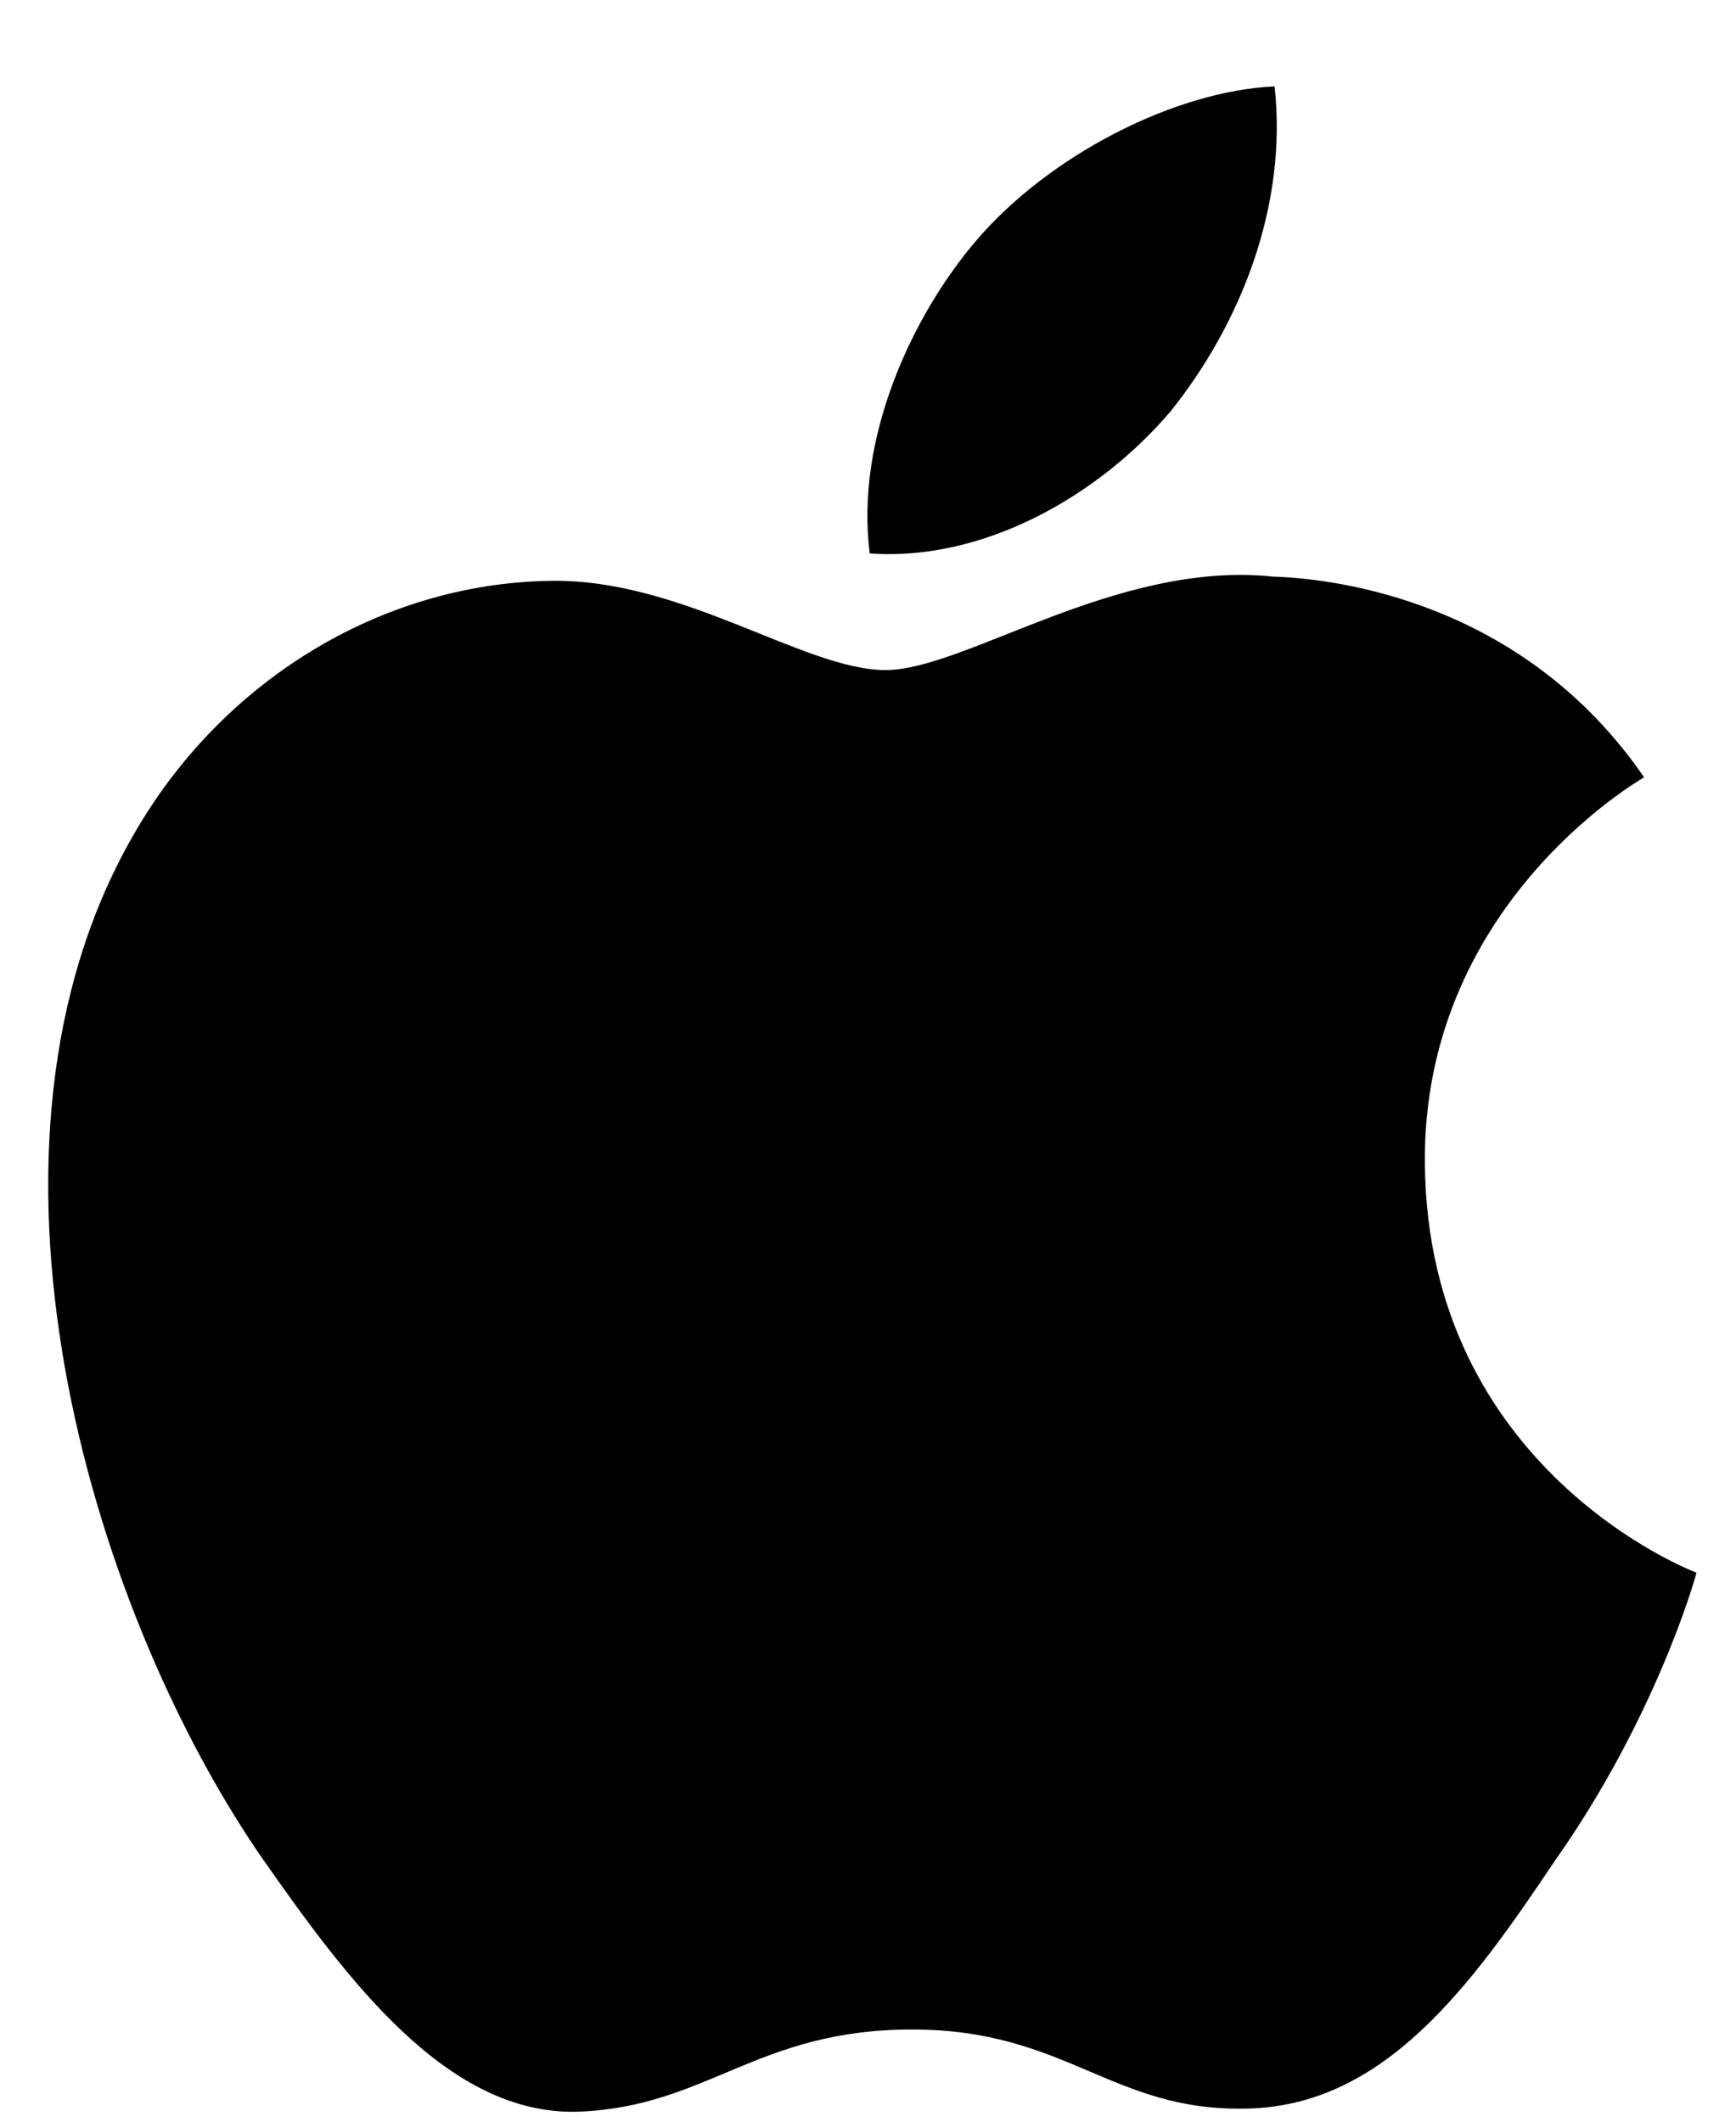
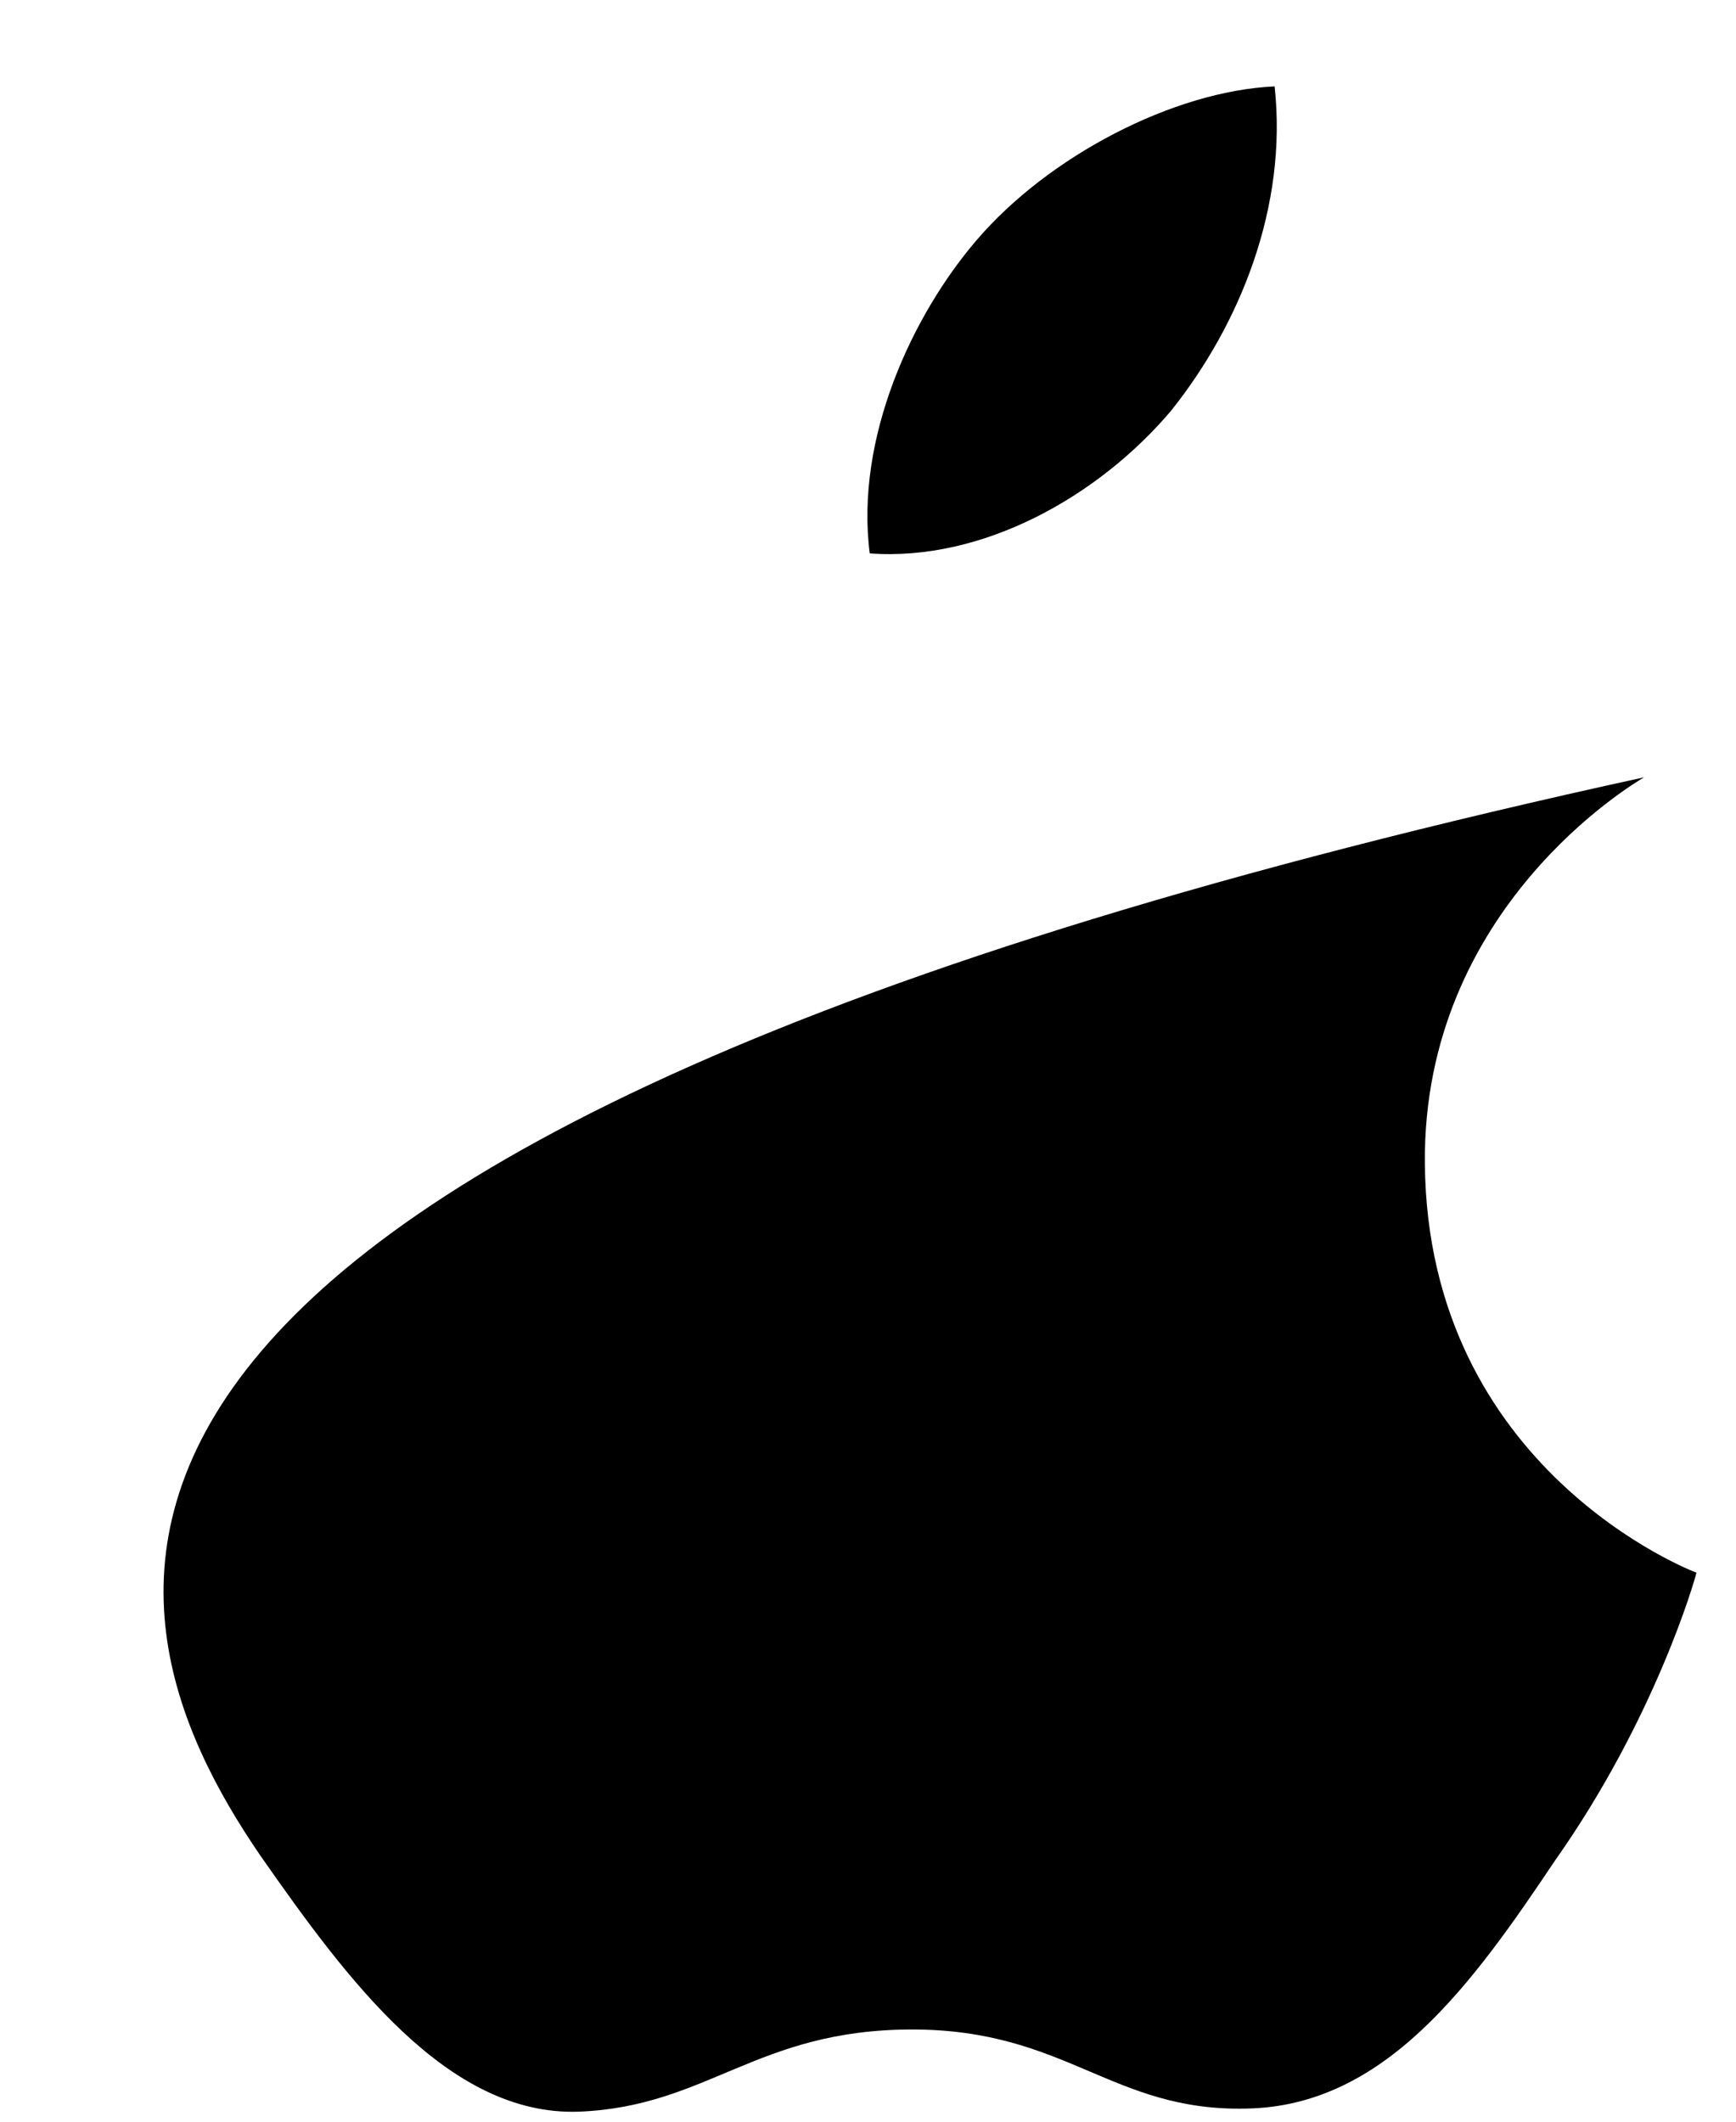
<svg xmlns="http://www.w3.org/2000/svg" width="18" height="22" fill="none">
-   <path fill="#000" d="M14.774 12.064C14.75 9.41 16.947 8.12 17.047 8.06c-1.244-1.813-3.172-2.061-3.85-2.081-1.62-.17-3.19.969-4.015.969-.842 0-2.112-.953-3.481-.925-1.763.028-3.41 1.047-4.315 2.631C-.48 11.884.912 16.63 2.699 19.24c.895 1.28 1.94 2.706 3.307 2.656 1.338-.055 1.838-.852 3.452-.852 1.6 0 2.07.852 3.464.82 1.436-.023 2.34-1.285 3.203-2.574 1.034-1.465 1.449-2.909 1.465-2.983-.033-.011-2.788-1.063-2.816-4.242ZM12.14 4.262c.72-.9 1.212-2.124 1.076-3.366-1.042.046-2.345.72-3.095 1.6-.663.776-1.256 2.047-1.103 3.242 1.17.087 2.371-.59 3.122-1.476Z" />
+   <path fill="#000" d="M14.774 12.064C14.75 9.41 16.947 8.12 17.047 8.06C-.48 11.884.912 16.63 2.699 19.24c.895 1.28 1.94 2.706 3.307 2.656 1.338-.055 1.838-.852 3.452-.852 1.6 0 2.07.852 3.464.82 1.436-.023 2.34-1.285 3.203-2.574 1.034-1.465 1.449-2.909 1.465-2.983-.033-.011-2.788-1.063-2.816-4.242ZM12.14 4.262c.72-.9 1.212-2.124 1.076-3.366-1.042.046-2.345.72-3.095 1.6-.663.776-1.256 2.047-1.103 3.242 1.17.087 2.371-.59 3.122-1.476Z" />
</svg>